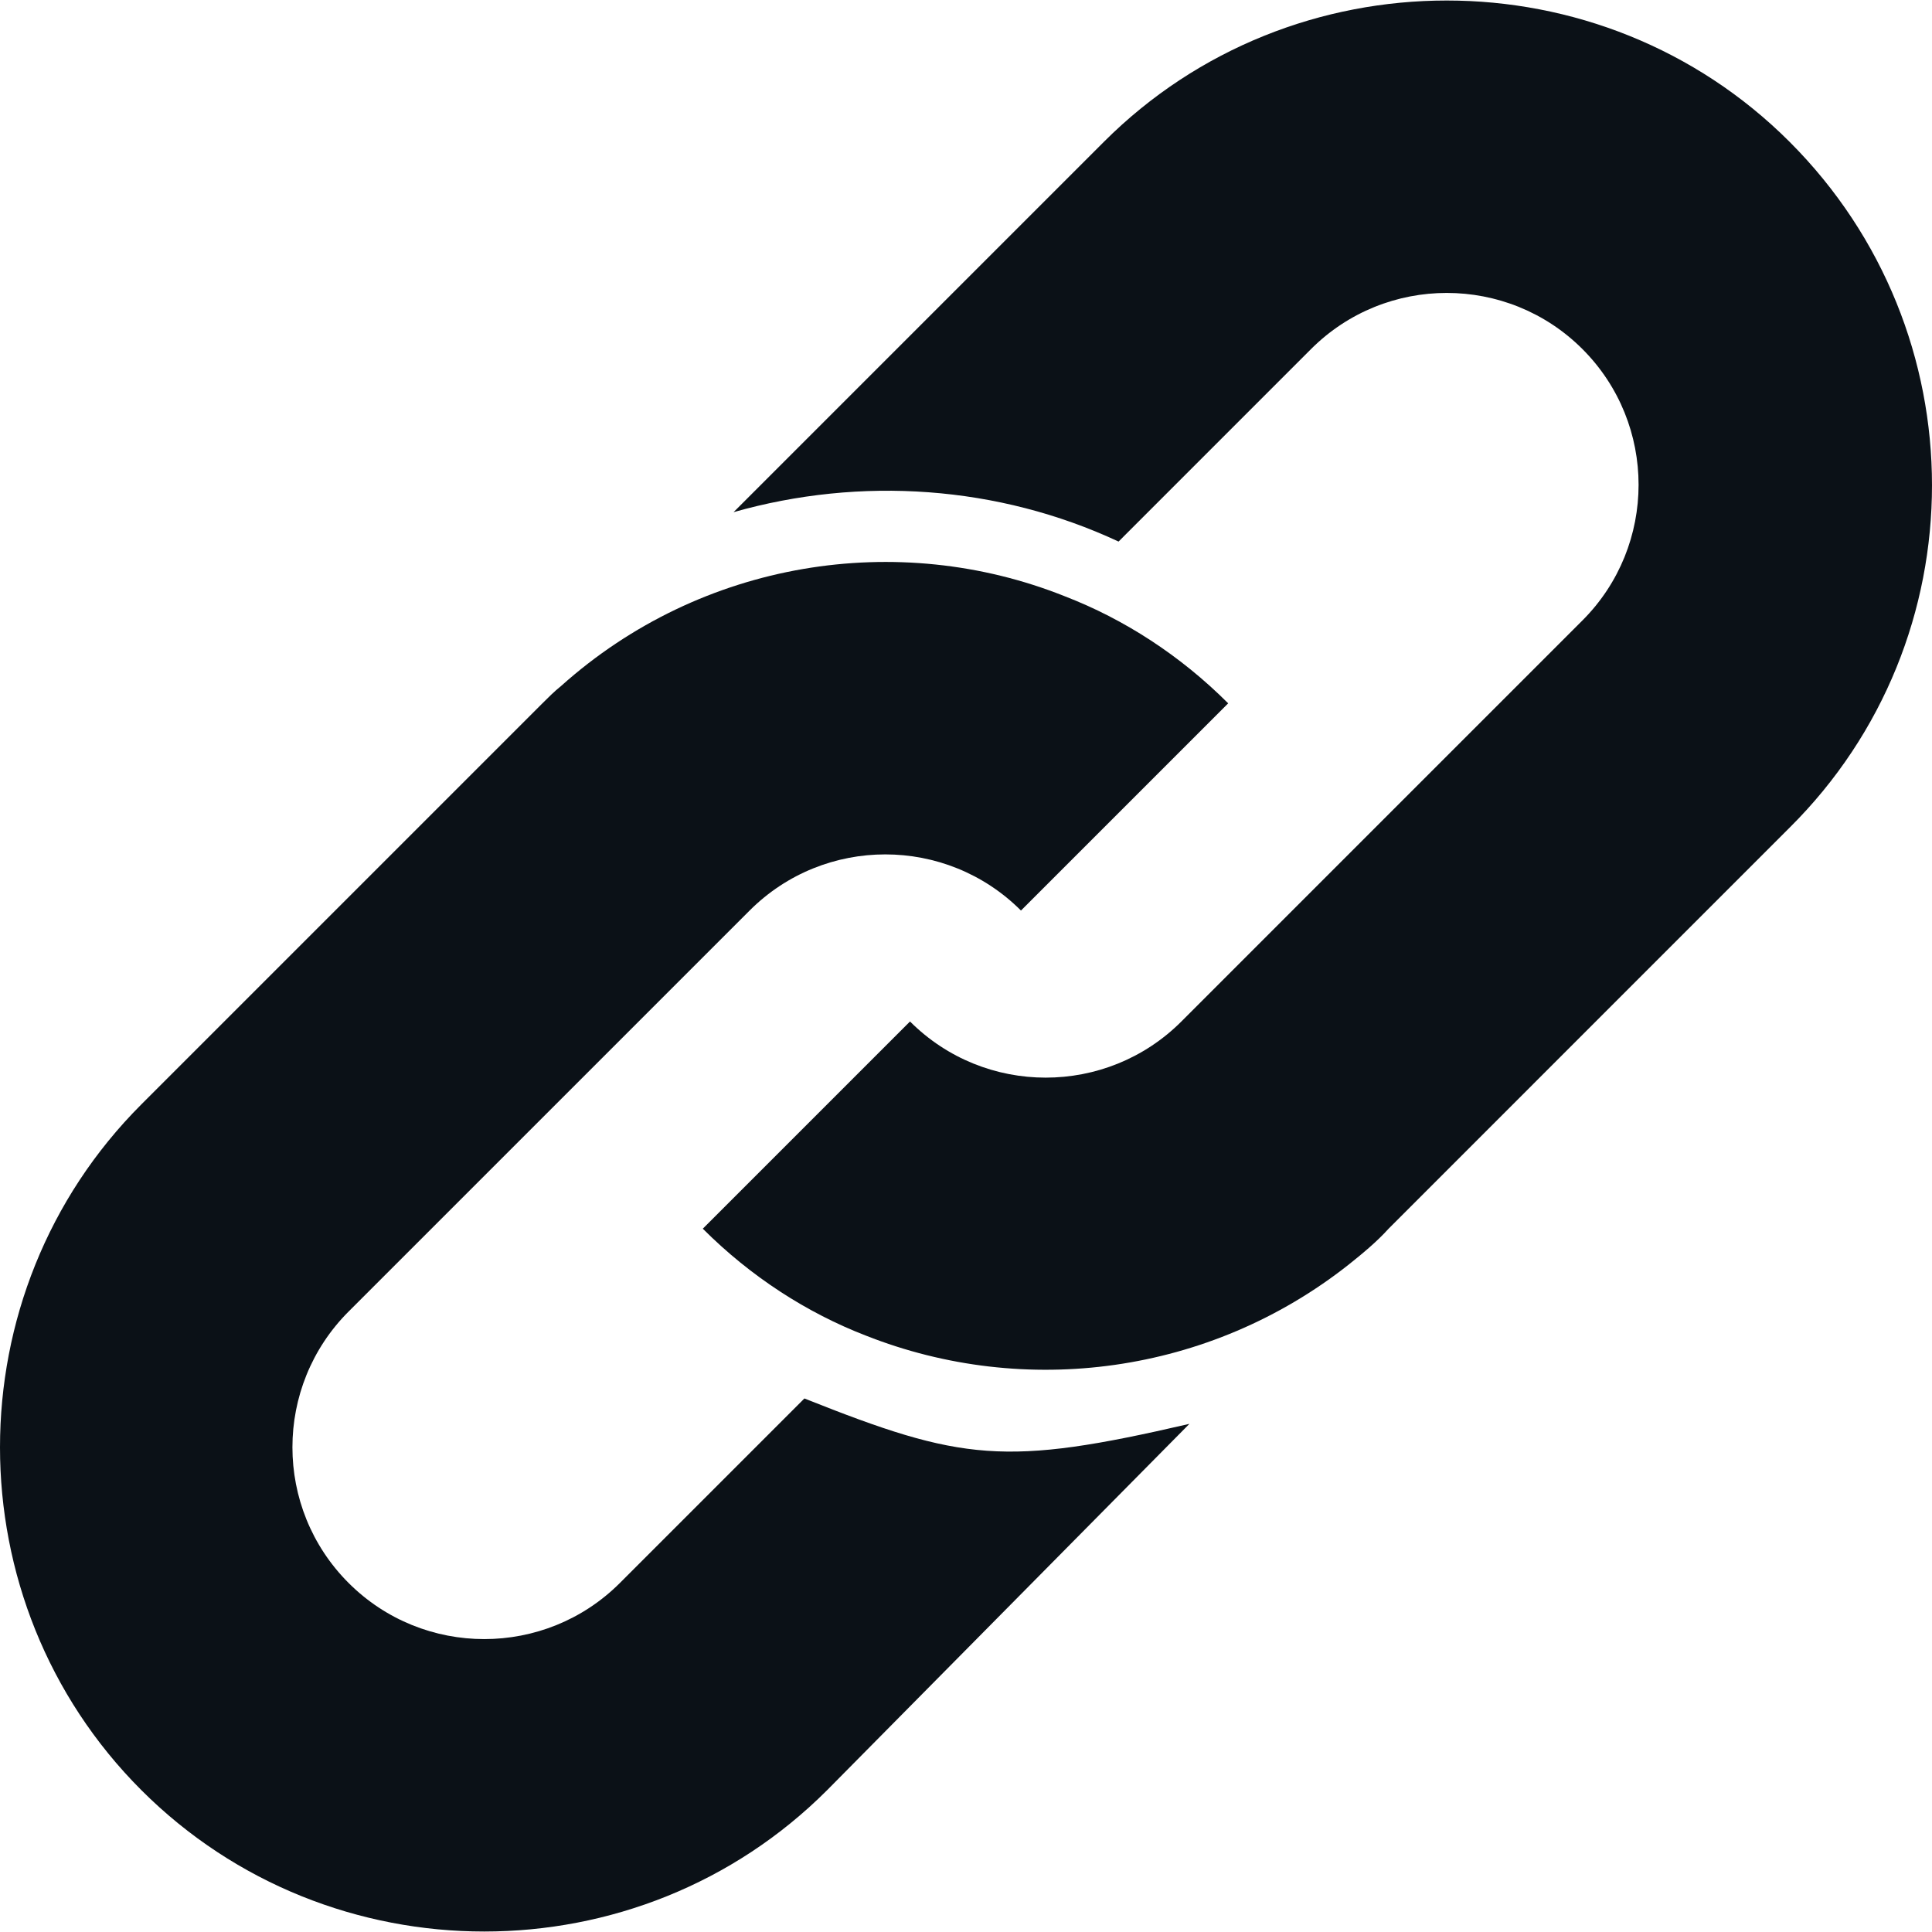
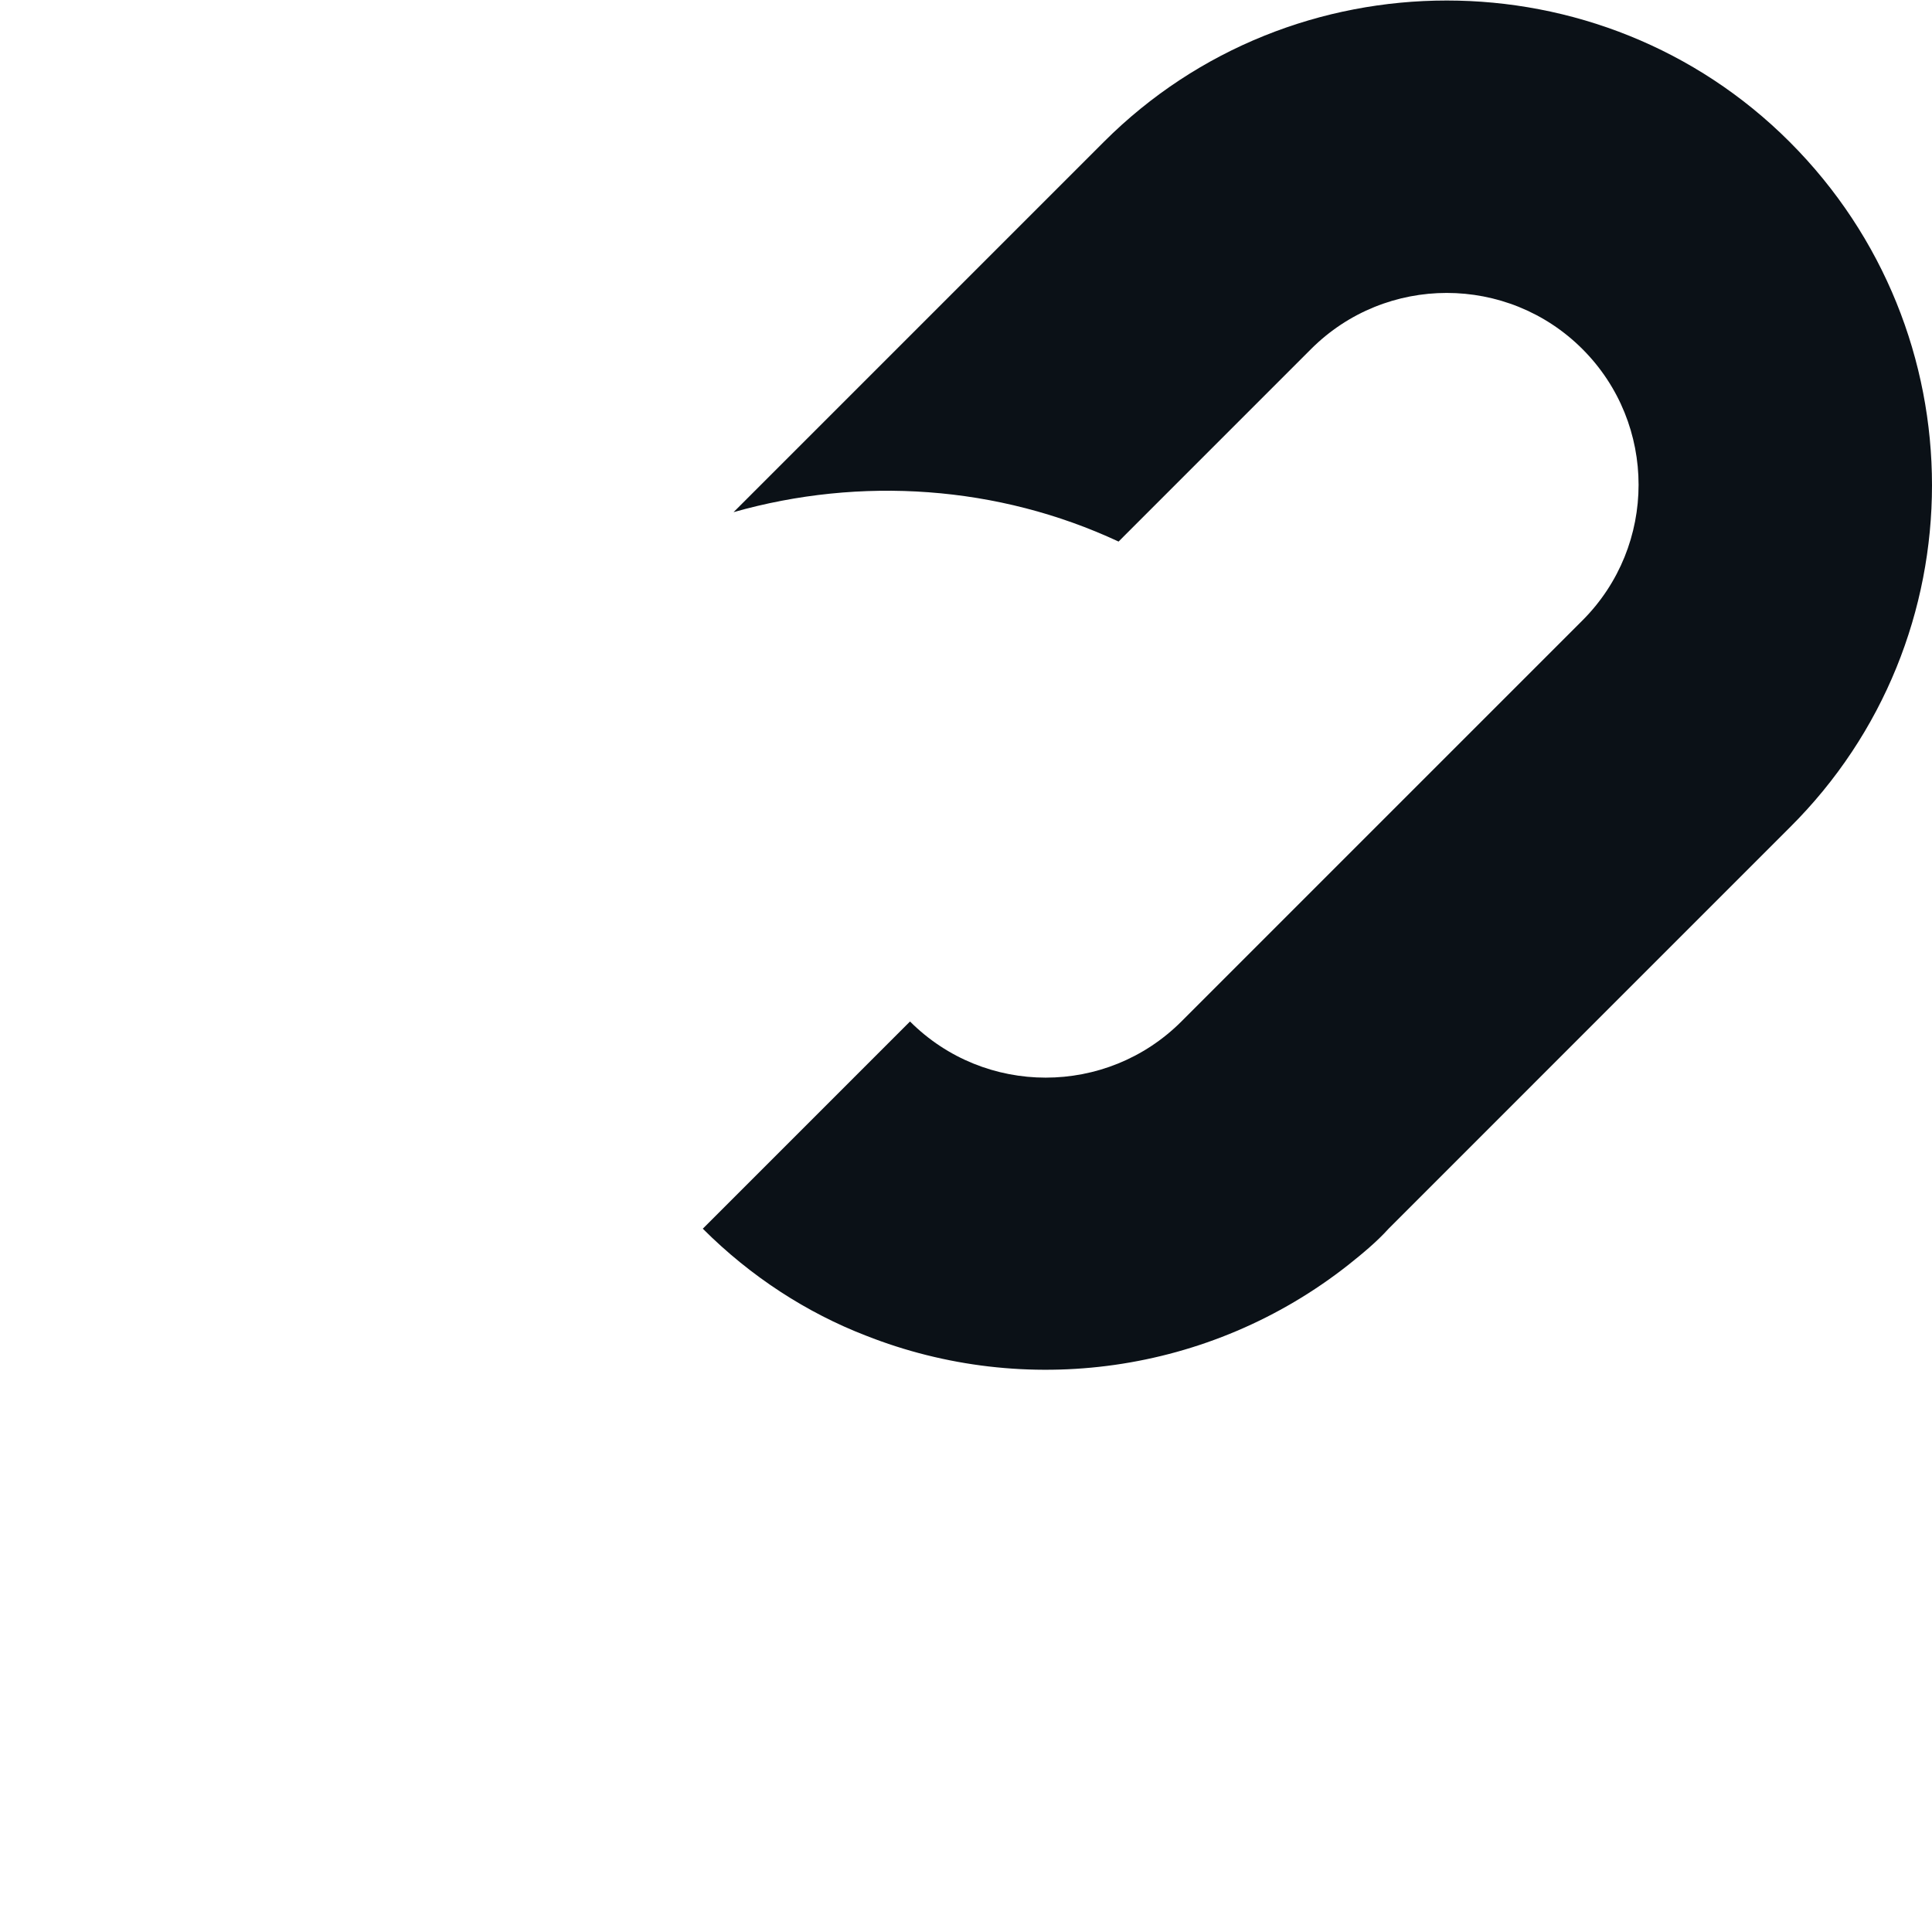
<svg xmlns="http://www.w3.org/2000/svg" width="64" height="64" viewBox="0 0 64 64" fill="none">
  <path d="M59.284 4.7C53.04 -1.544 42.81 -1.544 36.566 4.7L24.3 16.966C28.507 15.77 33.068 16.08 37.054 17.94L43.43 11.563C45.91 9.084 49.94 9.084 52.42 11.563C54.9 14.043 54.9 18.073 52.42 20.553L44.404 28.568L39.135 33.838C36.655 36.318 32.625 36.318 30.145 33.838L23.281 40.702C24.875 42.296 26.735 43.492 28.684 44.244C33.954 46.326 40.065 45.529 44.67 41.897C45.113 41.543 45.6 41.145 45.999 40.702L54.279 32.421L59.283 27.417C65.572 21.173 65.572 10.988 59.284 4.7Z" fill="#0B1117" />
-   <path d="M26.647 46.326L20.536 52.437C18.056 54.917 14.027 54.917 11.547 52.437C9.067 49.957 9.067 45.928 11.547 43.447L24.832 30.163C27.311 27.683 31.341 27.683 33.821 30.163L40.685 23.299C39.091 21.705 37.231 20.509 35.282 19.756C29.747 17.542 23.238 18.561 18.588 22.723C18.366 22.9 18.145 23.122 17.968 23.299L4.683 36.584C-1.561 42.828 -1.561 53.057 4.683 59.301C10.927 65.545 21.156 65.545 27.4 59.301L39.401 47.167C33.29 48.584 31.873 48.407 26.647 46.326Z" fill="#0B1117" />
</svg>